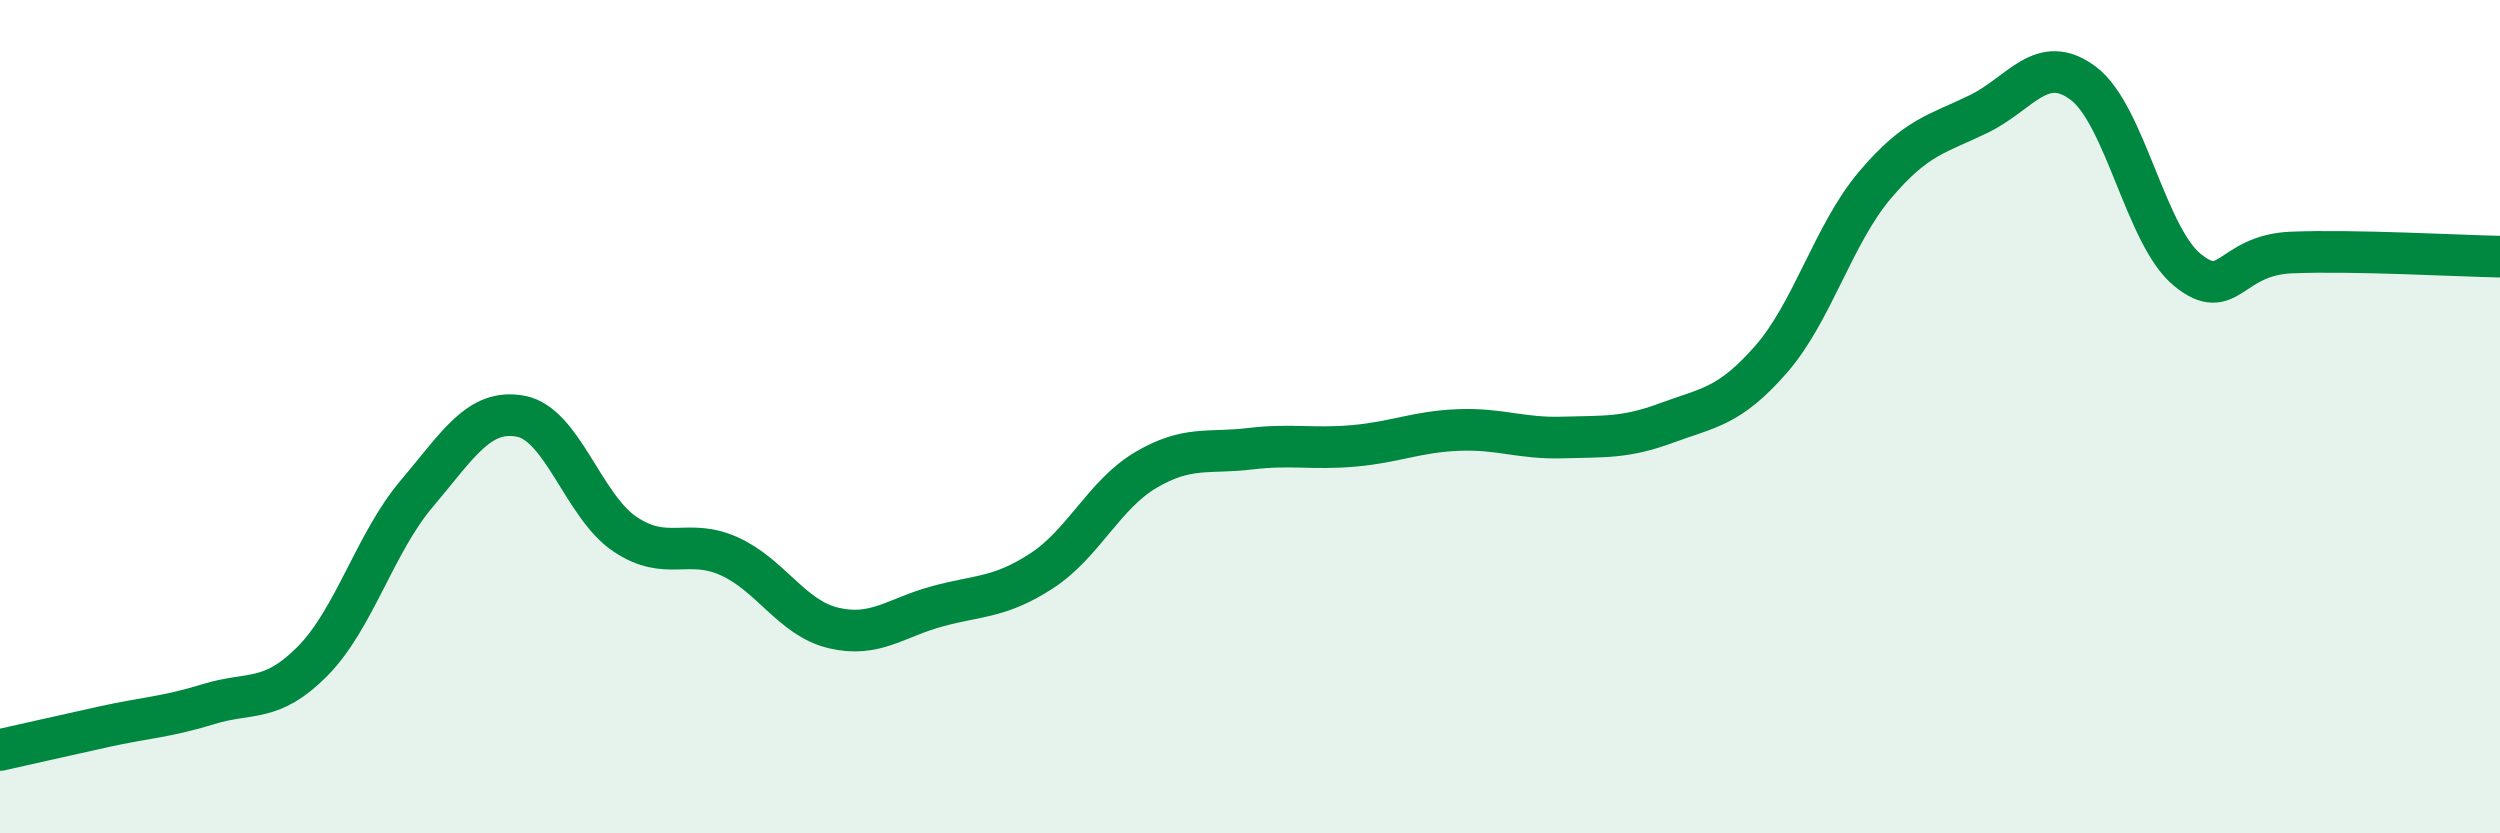
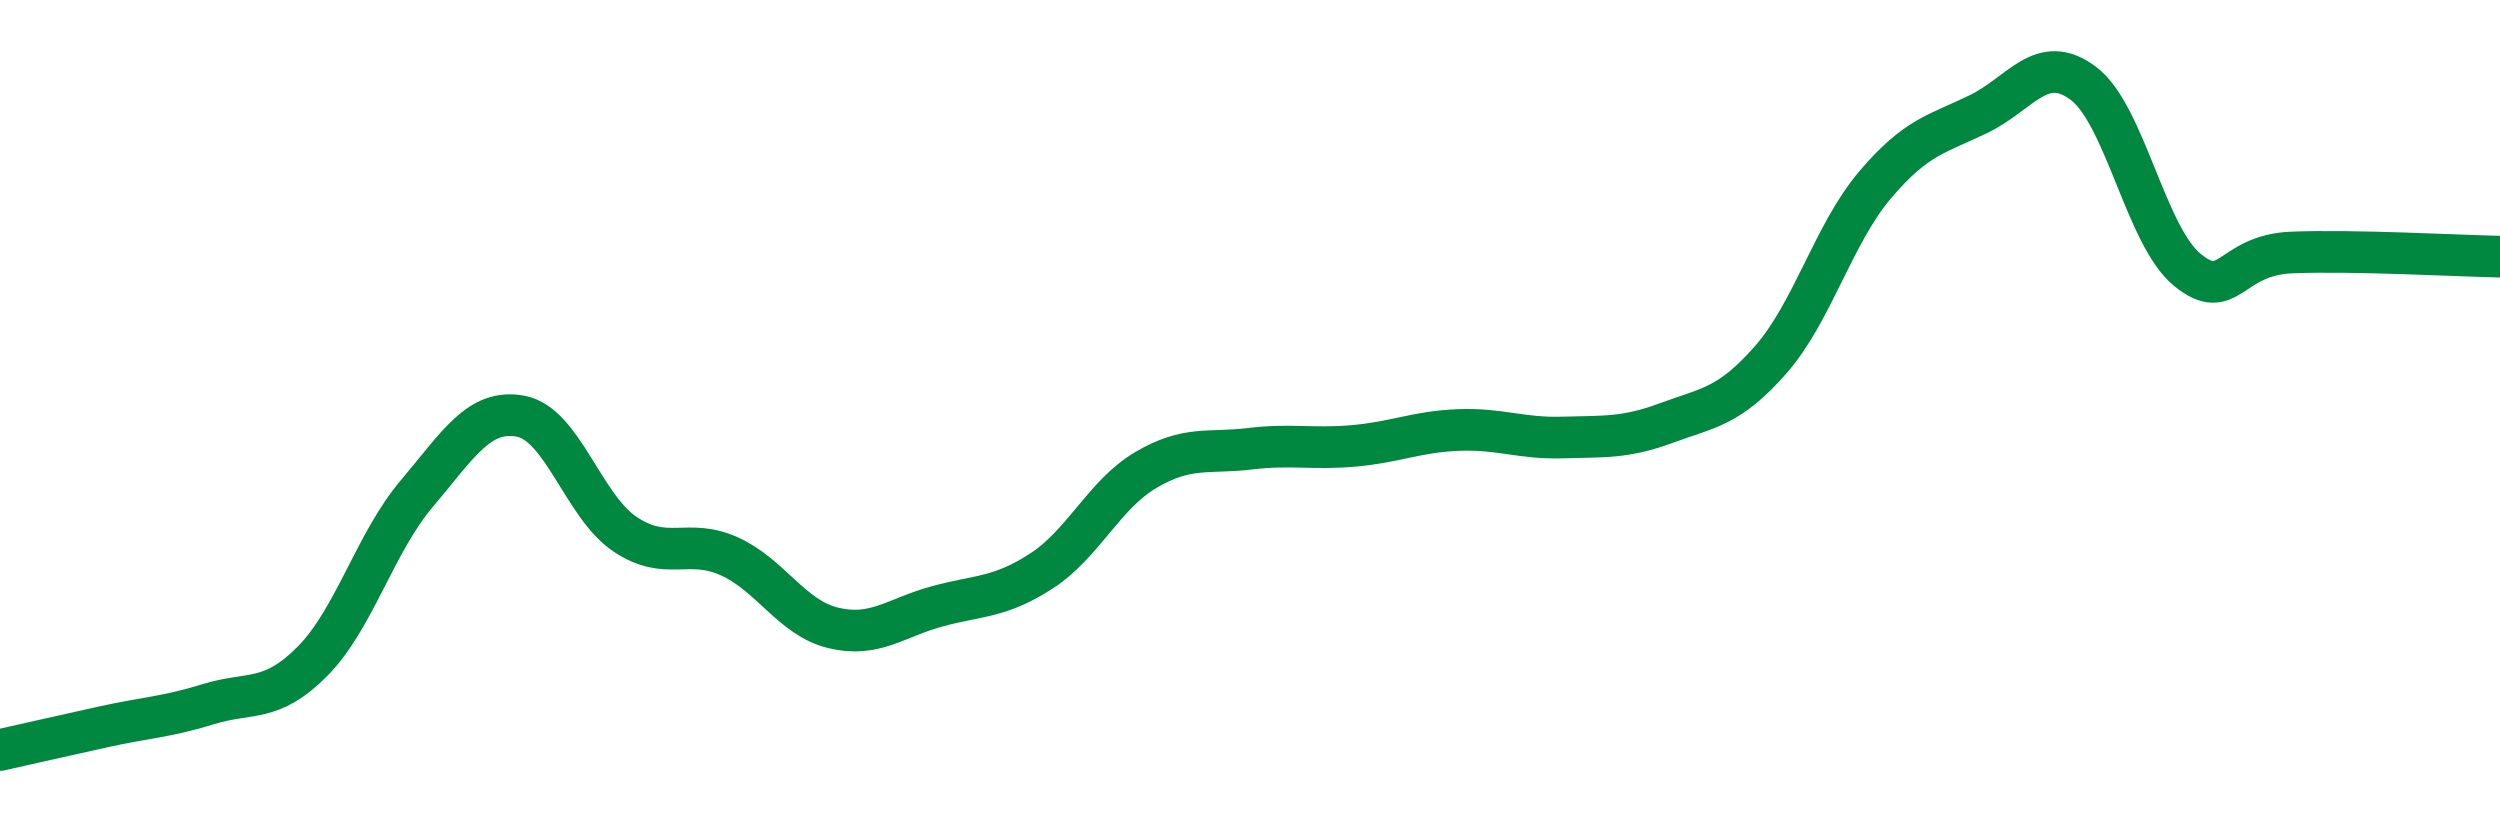
<svg xmlns="http://www.w3.org/2000/svg" width="60" height="20" viewBox="0 0 60 20">
-   <path d="M 0,18 C 0.5,17.89 1.5,17.66 2.5,17.44 C 3.5,17.22 4,17.21 5,16.9 C 6,16.59 6.5,16.88 7.5,15.87 C 8.5,14.86 9,13.03 10,11.85 C 11,10.67 11.5,9.8 12.5,9.99 C 13.5,10.18 14,12.15 15,12.82 C 16,13.49 16.5,12.9 17.5,13.35 C 18.5,13.8 19,14.83 20,15.07 C 21,15.31 21.5,14.82 22.5,14.55 C 23.5,14.28 24,14.35 25,13.7 C 26,13.05 26.5,11.87 27.5,11.28 C 28.5,10.69 29,10.89 30,10.77 C 31,10.65 31.5,10.79 32.5,10.7 C 33.5,10.61 34,10.36 35,10.32 C 36,10.28 36.5,10.53 37.5,10.5 C 38.5,10.47 39,10.52 40,10.15 C 41,9.78 41.5,9.77 42.5,8.63 C 43.5,7.49 44,5.62 45,4.44 C 46,3.26 46.5,3.22 47.5,2.73 C 48.5,2.24 49,1.25 50,2 C 51,2.75 51.5,5.67 52.5,6.48 C 53.5,7.29 53.5,6.12 55,6.06 C 56.5,6 59,6.14 60,6.16L60 20L0 20Z" fill="#008740" opacity="0.1" stroke-linecap="round" stroke-linejoin="round" />
  <path d="M 0,18 C 0.5,17.89 1.5,17.66 2.5,17.44 C 3.5,17.22 4,17.21 5,16.9 C 6,16.59 6.5,16.88 7.5,15.87 C 8.5,14.86 9,13.03 10,11.85 C 11,10.67 11.5,9.8 12.5,9.99 C 13.5,10.18 14,12.15 15,12.82 C 16,13.49 16.5,12.9 17.5,13.35 C 18.5,13.8 19,14.83 20,15.07 C 21,15.31 21.5,14.82 22.5,14.55 C 23.5,14.28 24,14.35 25,13.7 C 26,13.05 26.5,11.87 27.5,11.28 C 28.5,10.69 29,10.89 30,10.77 C 31,10.65 31.5,10.79 32.5,10.7 C 33.5,10.61 34,10.36 35,10.32 C 36,10.28 36.5,10.53 37.5,10.5 C 38.5,10.47 39,10.52 40,10.15 C 41,9.78 41.5,9.77 42.5,8.63 C 43.5,7.49 44,5.62 45,4.44 C 46,3.26 46.5,3.22 47.5,2.73 C 48.5,2.24 49,1.25 50,2 C 51,2.75 51.5,5.67 52.5,6.48 C 53.5,7.29 53.5,6.12 55,6.06 C 56.5,6 59,6.14 60,6.16" stroke="#008740" stroke-width="1" fill="none" stroke-linecap="round" stroke-linejoin="round" />
</svg>